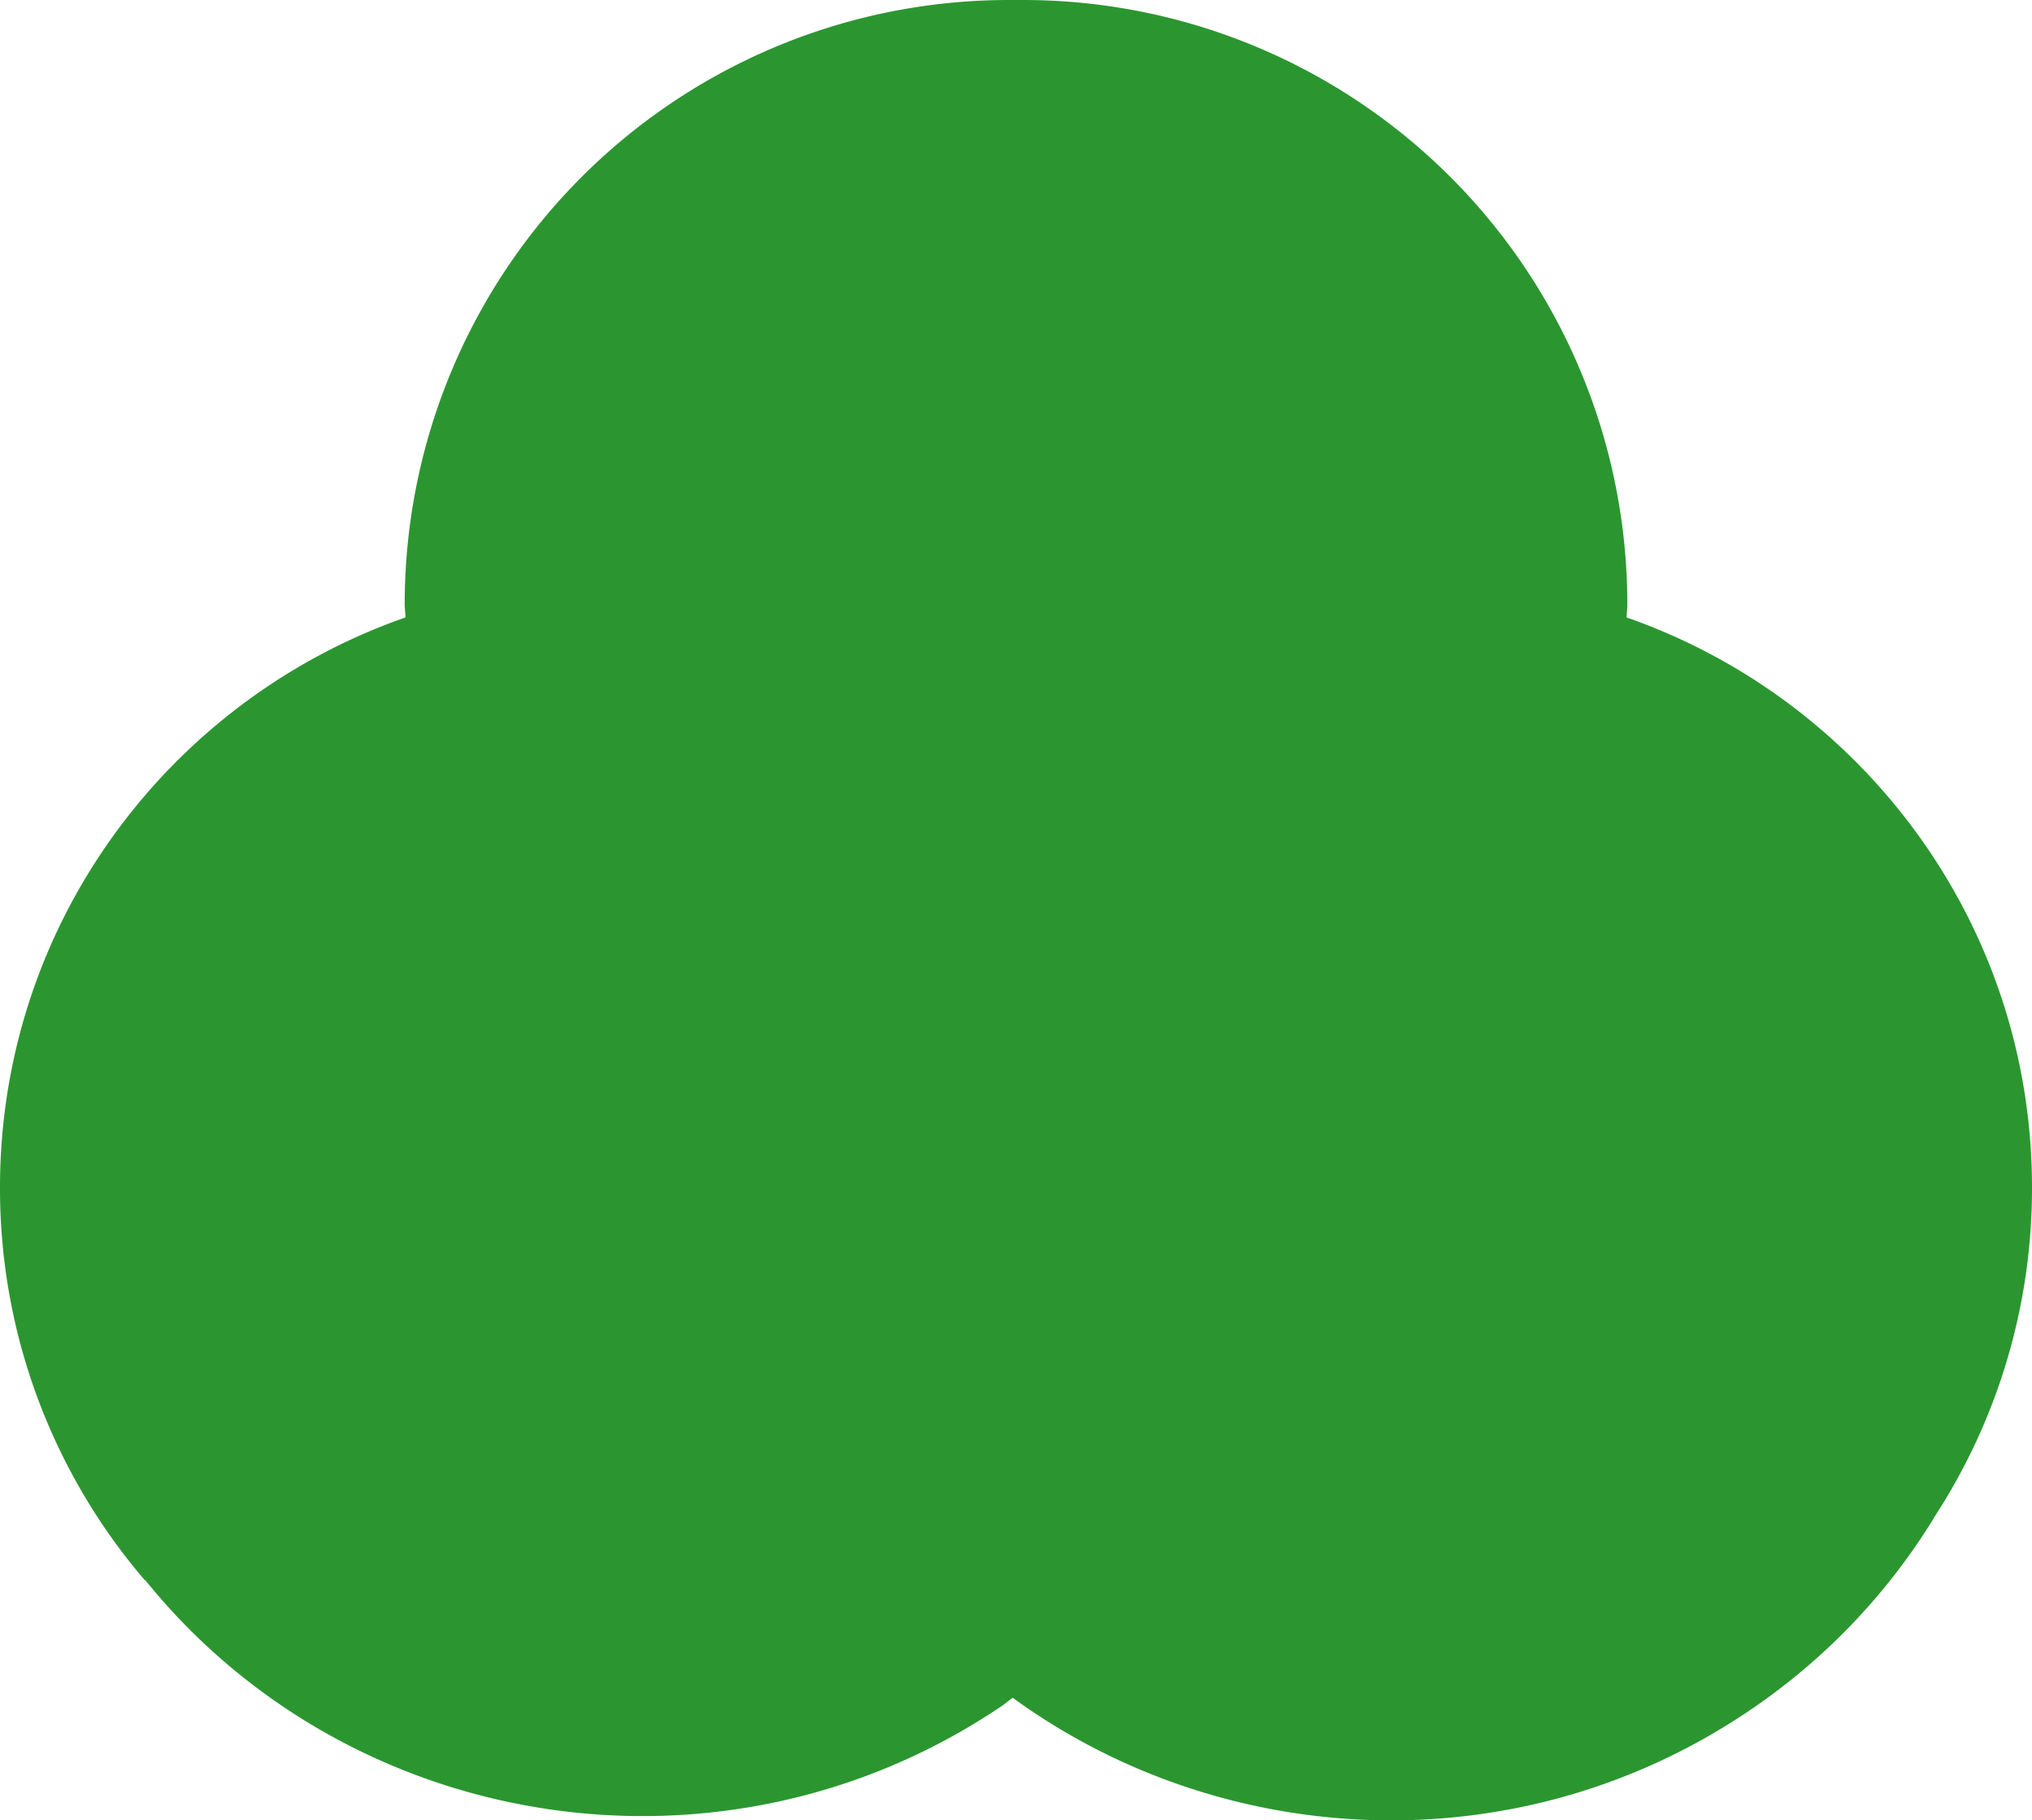
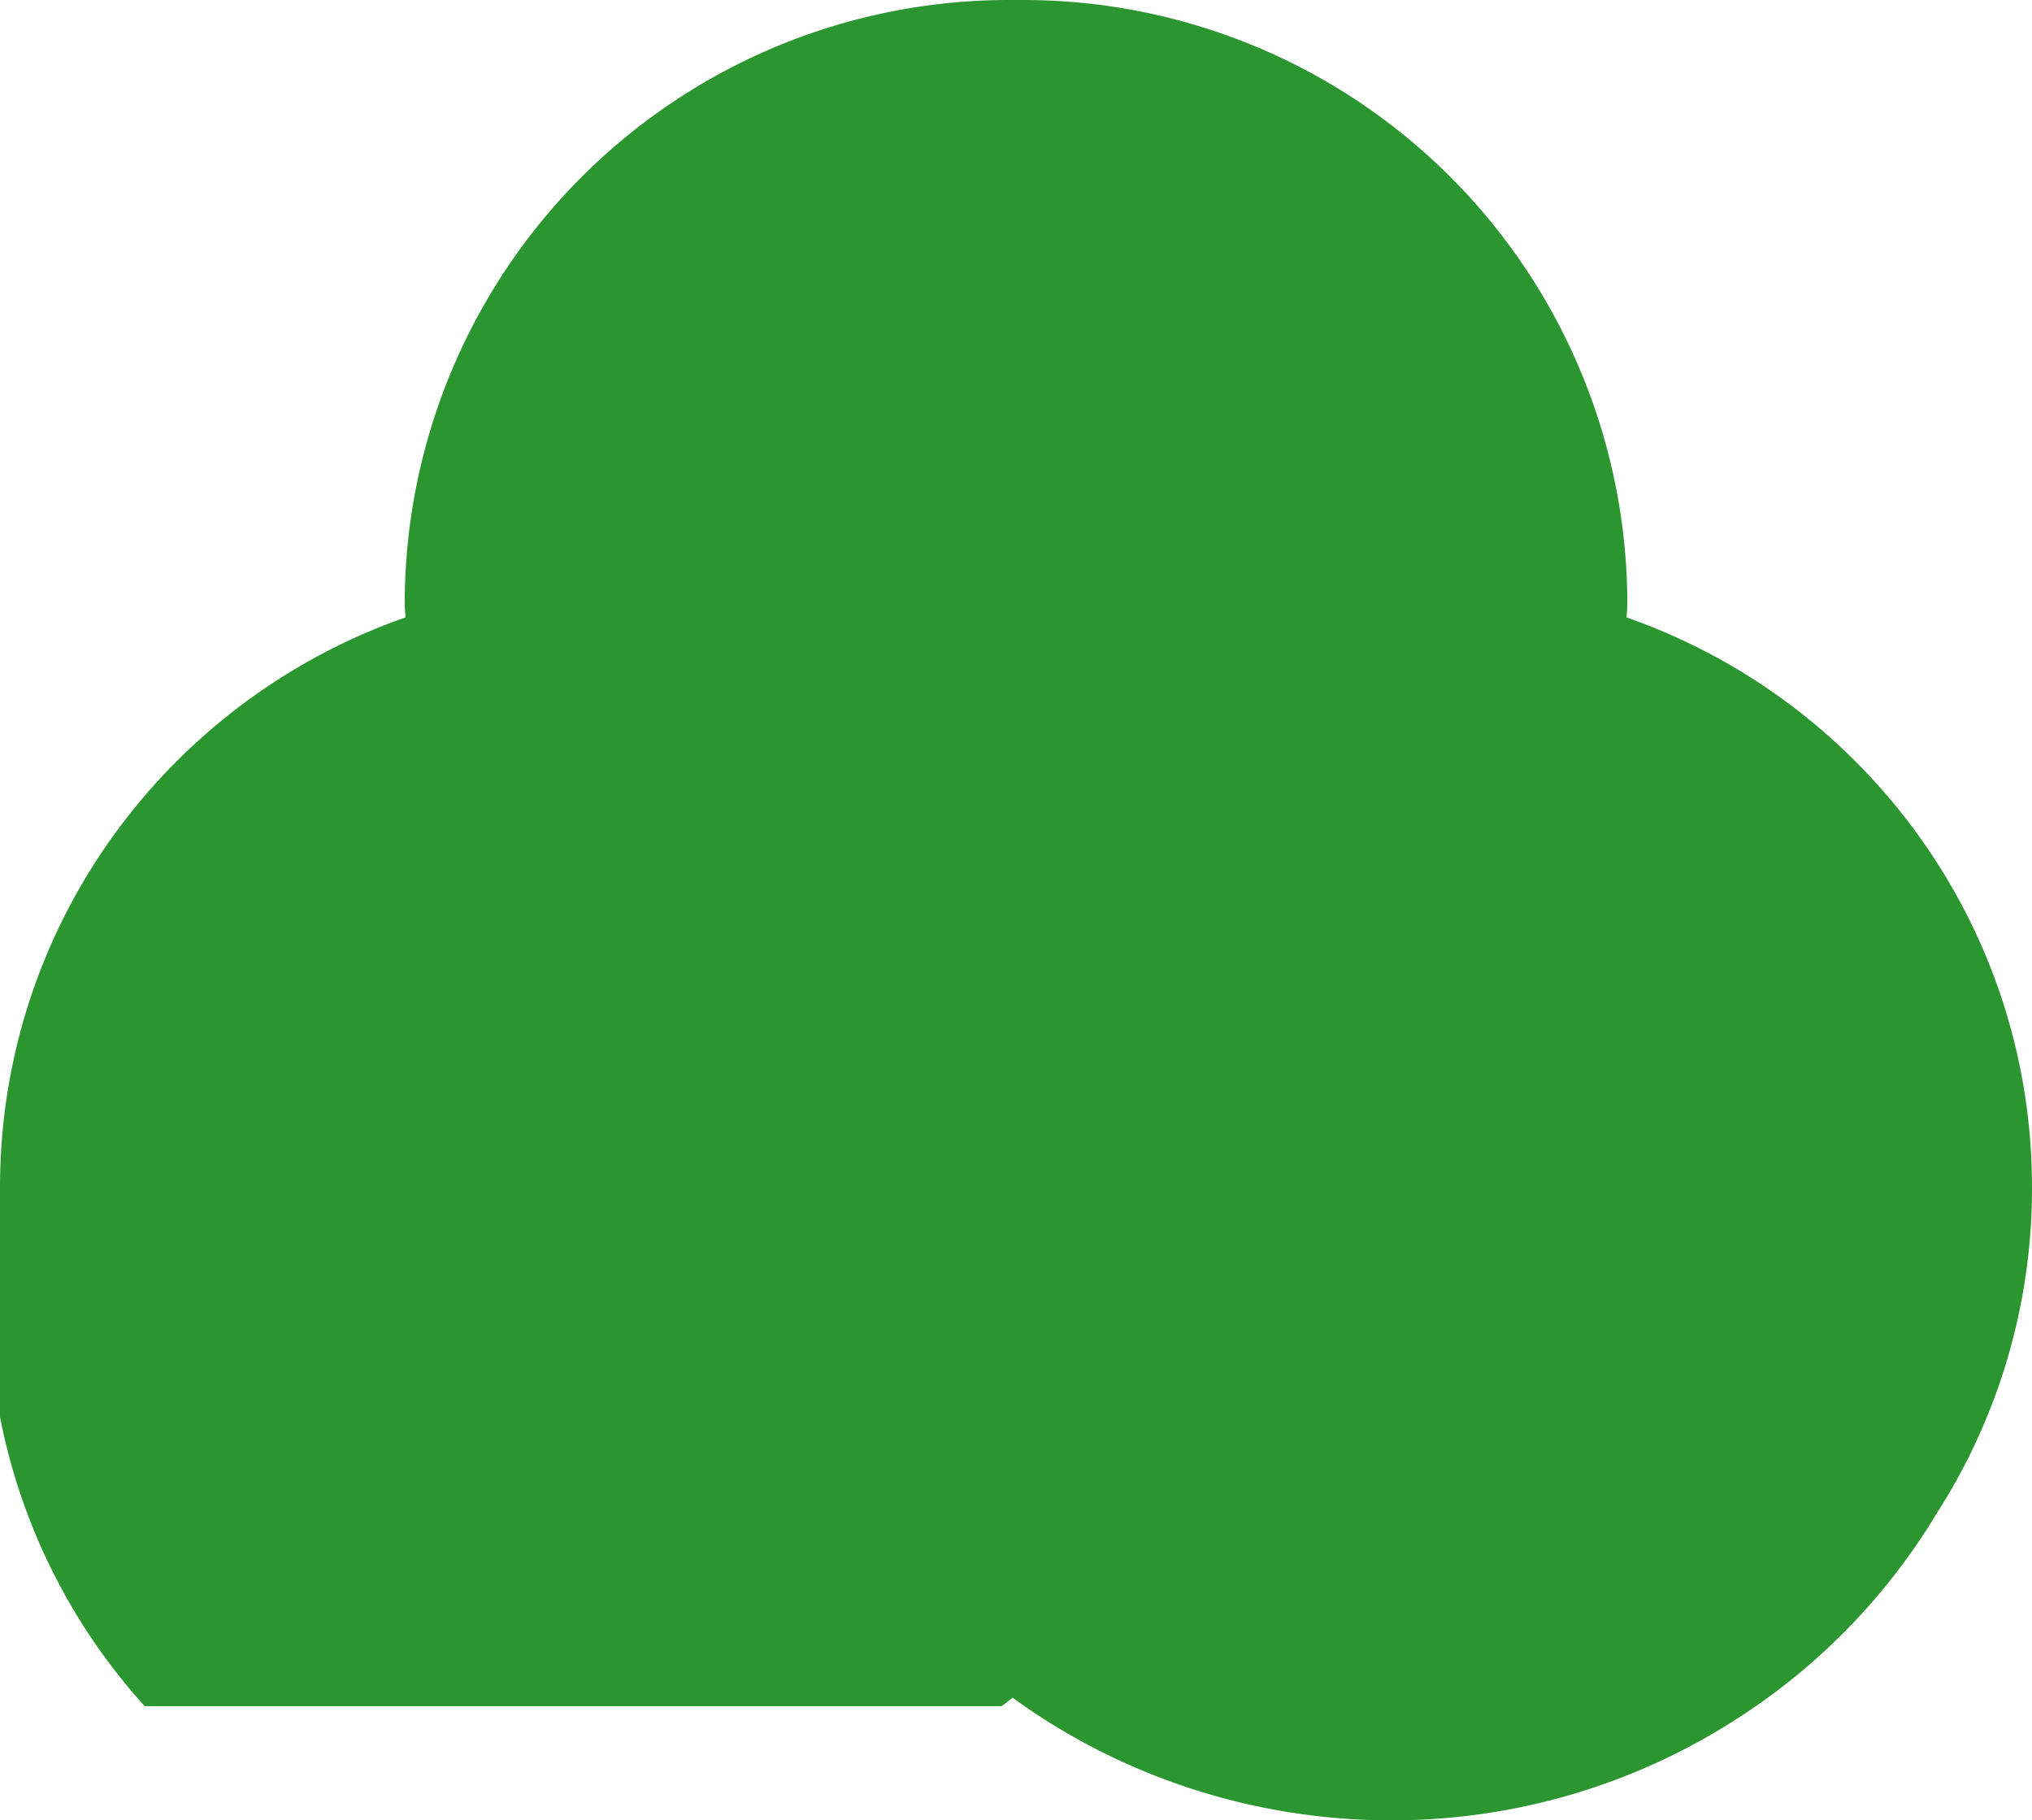
<svg xmlns="http://www.w3.org/2000/svg" width="571.38" height="511.83" viewBox="0 0 571.38 511.83">
-   <path d="M573.69,333.61a169.07,169.07,0,0,1-27.5,92.72.13.13,0,0,1,0,.07,176.85,176.85,0,0,1-52.06,54.34c-64.44,43.57-147.5,39.64-207.07-3.67-1.08.78-2,1.63-3.13,2.37C206,532.08,101.06,515.66,43.15,444H43A169.23,169.23,0,0,1,2.31,333.61c0-74.17,47.67-137.12,114-160.28,0-1.27-.2-2.48-.2-3.74A169.87,169.87,0,0,1,286-.28h4a169.87,169.87,0,0,1,169.9,169.87c0,1.26-.17,2.47-.2,3.74C526,196.49,573.69,259.44,573.69,333.61Z" transform="translate(-2.31 0.28)" fill="#2b9630" />
+   <path d="M573.69,333.61a169.07,169.07,0,0,1-27.5,92.72.13.13,0,0,1,0,.07,176.85,176.85,0,0,1-52.06,54.34c-64.44,43.57-147.5,39.64-207.07-3.67-1.08.78-2,1.63-3.13,2.37H43A169.23,169.23,0,0,1,2.31,333.61c0-74.17,47.67-137.12,114-160.28,0-1.27-.2-2.48-.2-3.74A169.87,169.87,0,0,1,286-.28h4a169.87,169.87,0,0,1,169.9,169.87c0,1.26-.17,2.47-.2,3.74C526,196.49,573.69,259.44,573.69,333.61Z" transform="translate(-2.31 0.28)" fill="#2b9630" />
</svg>